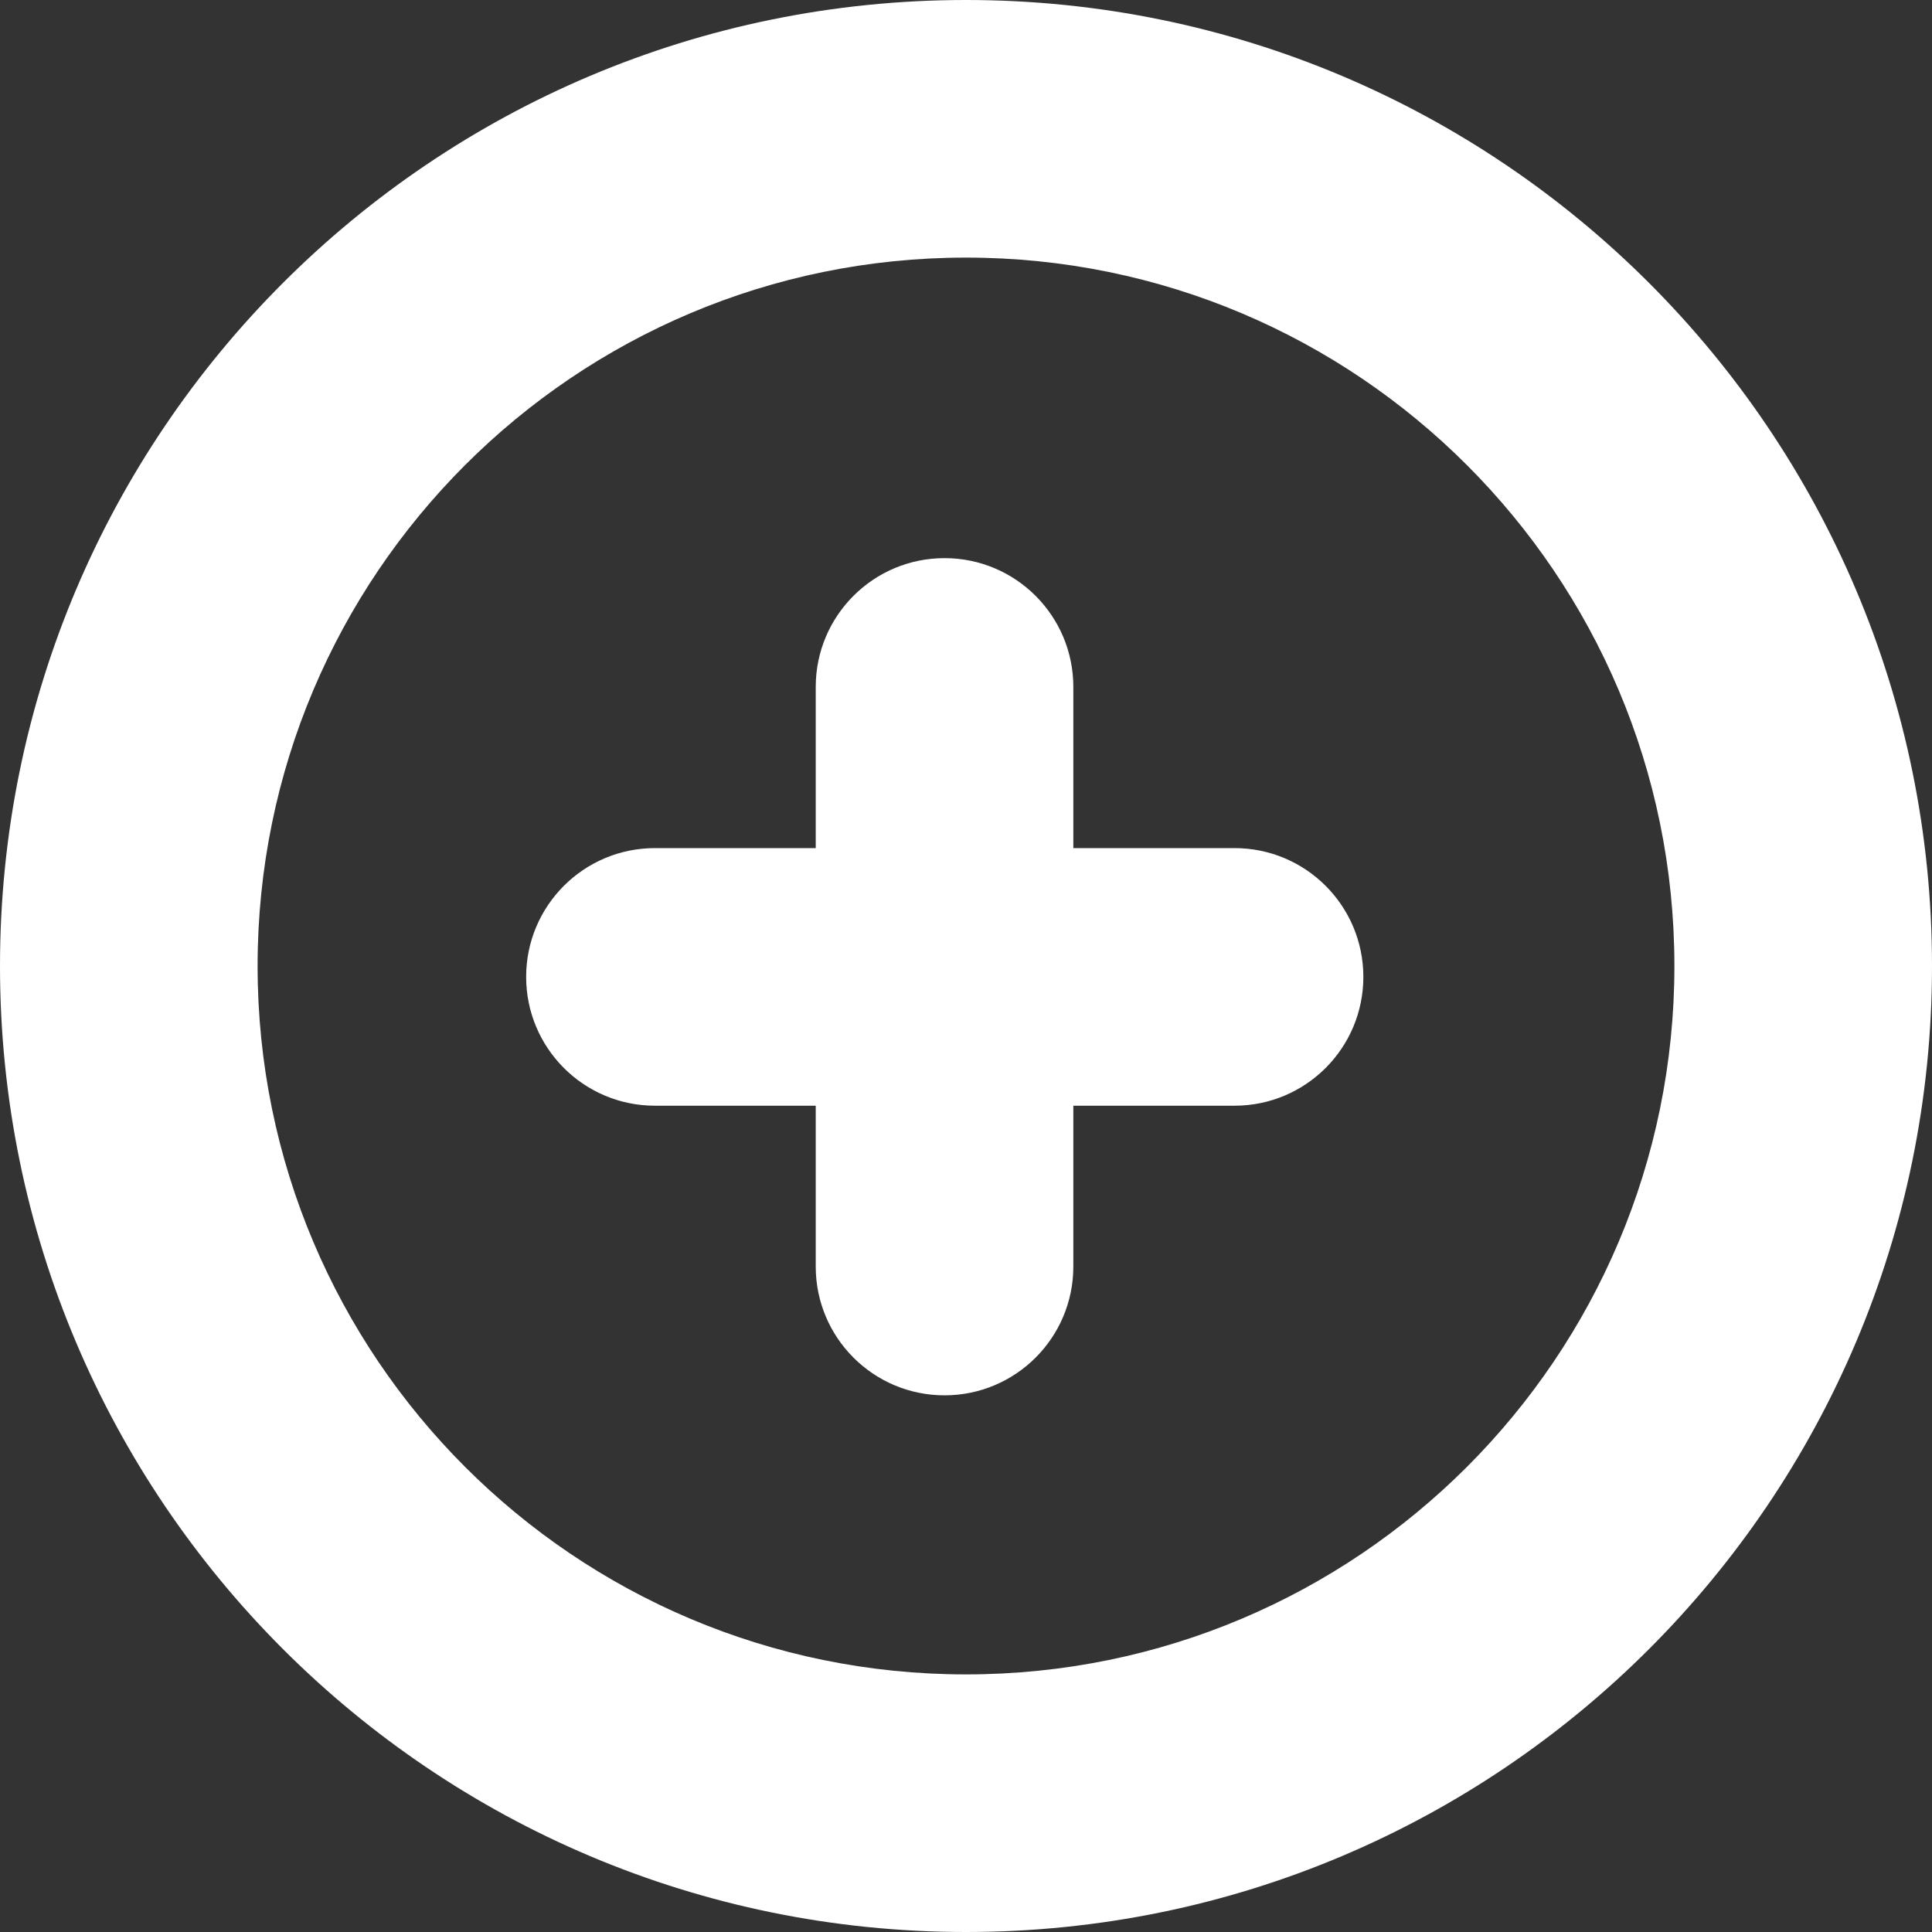
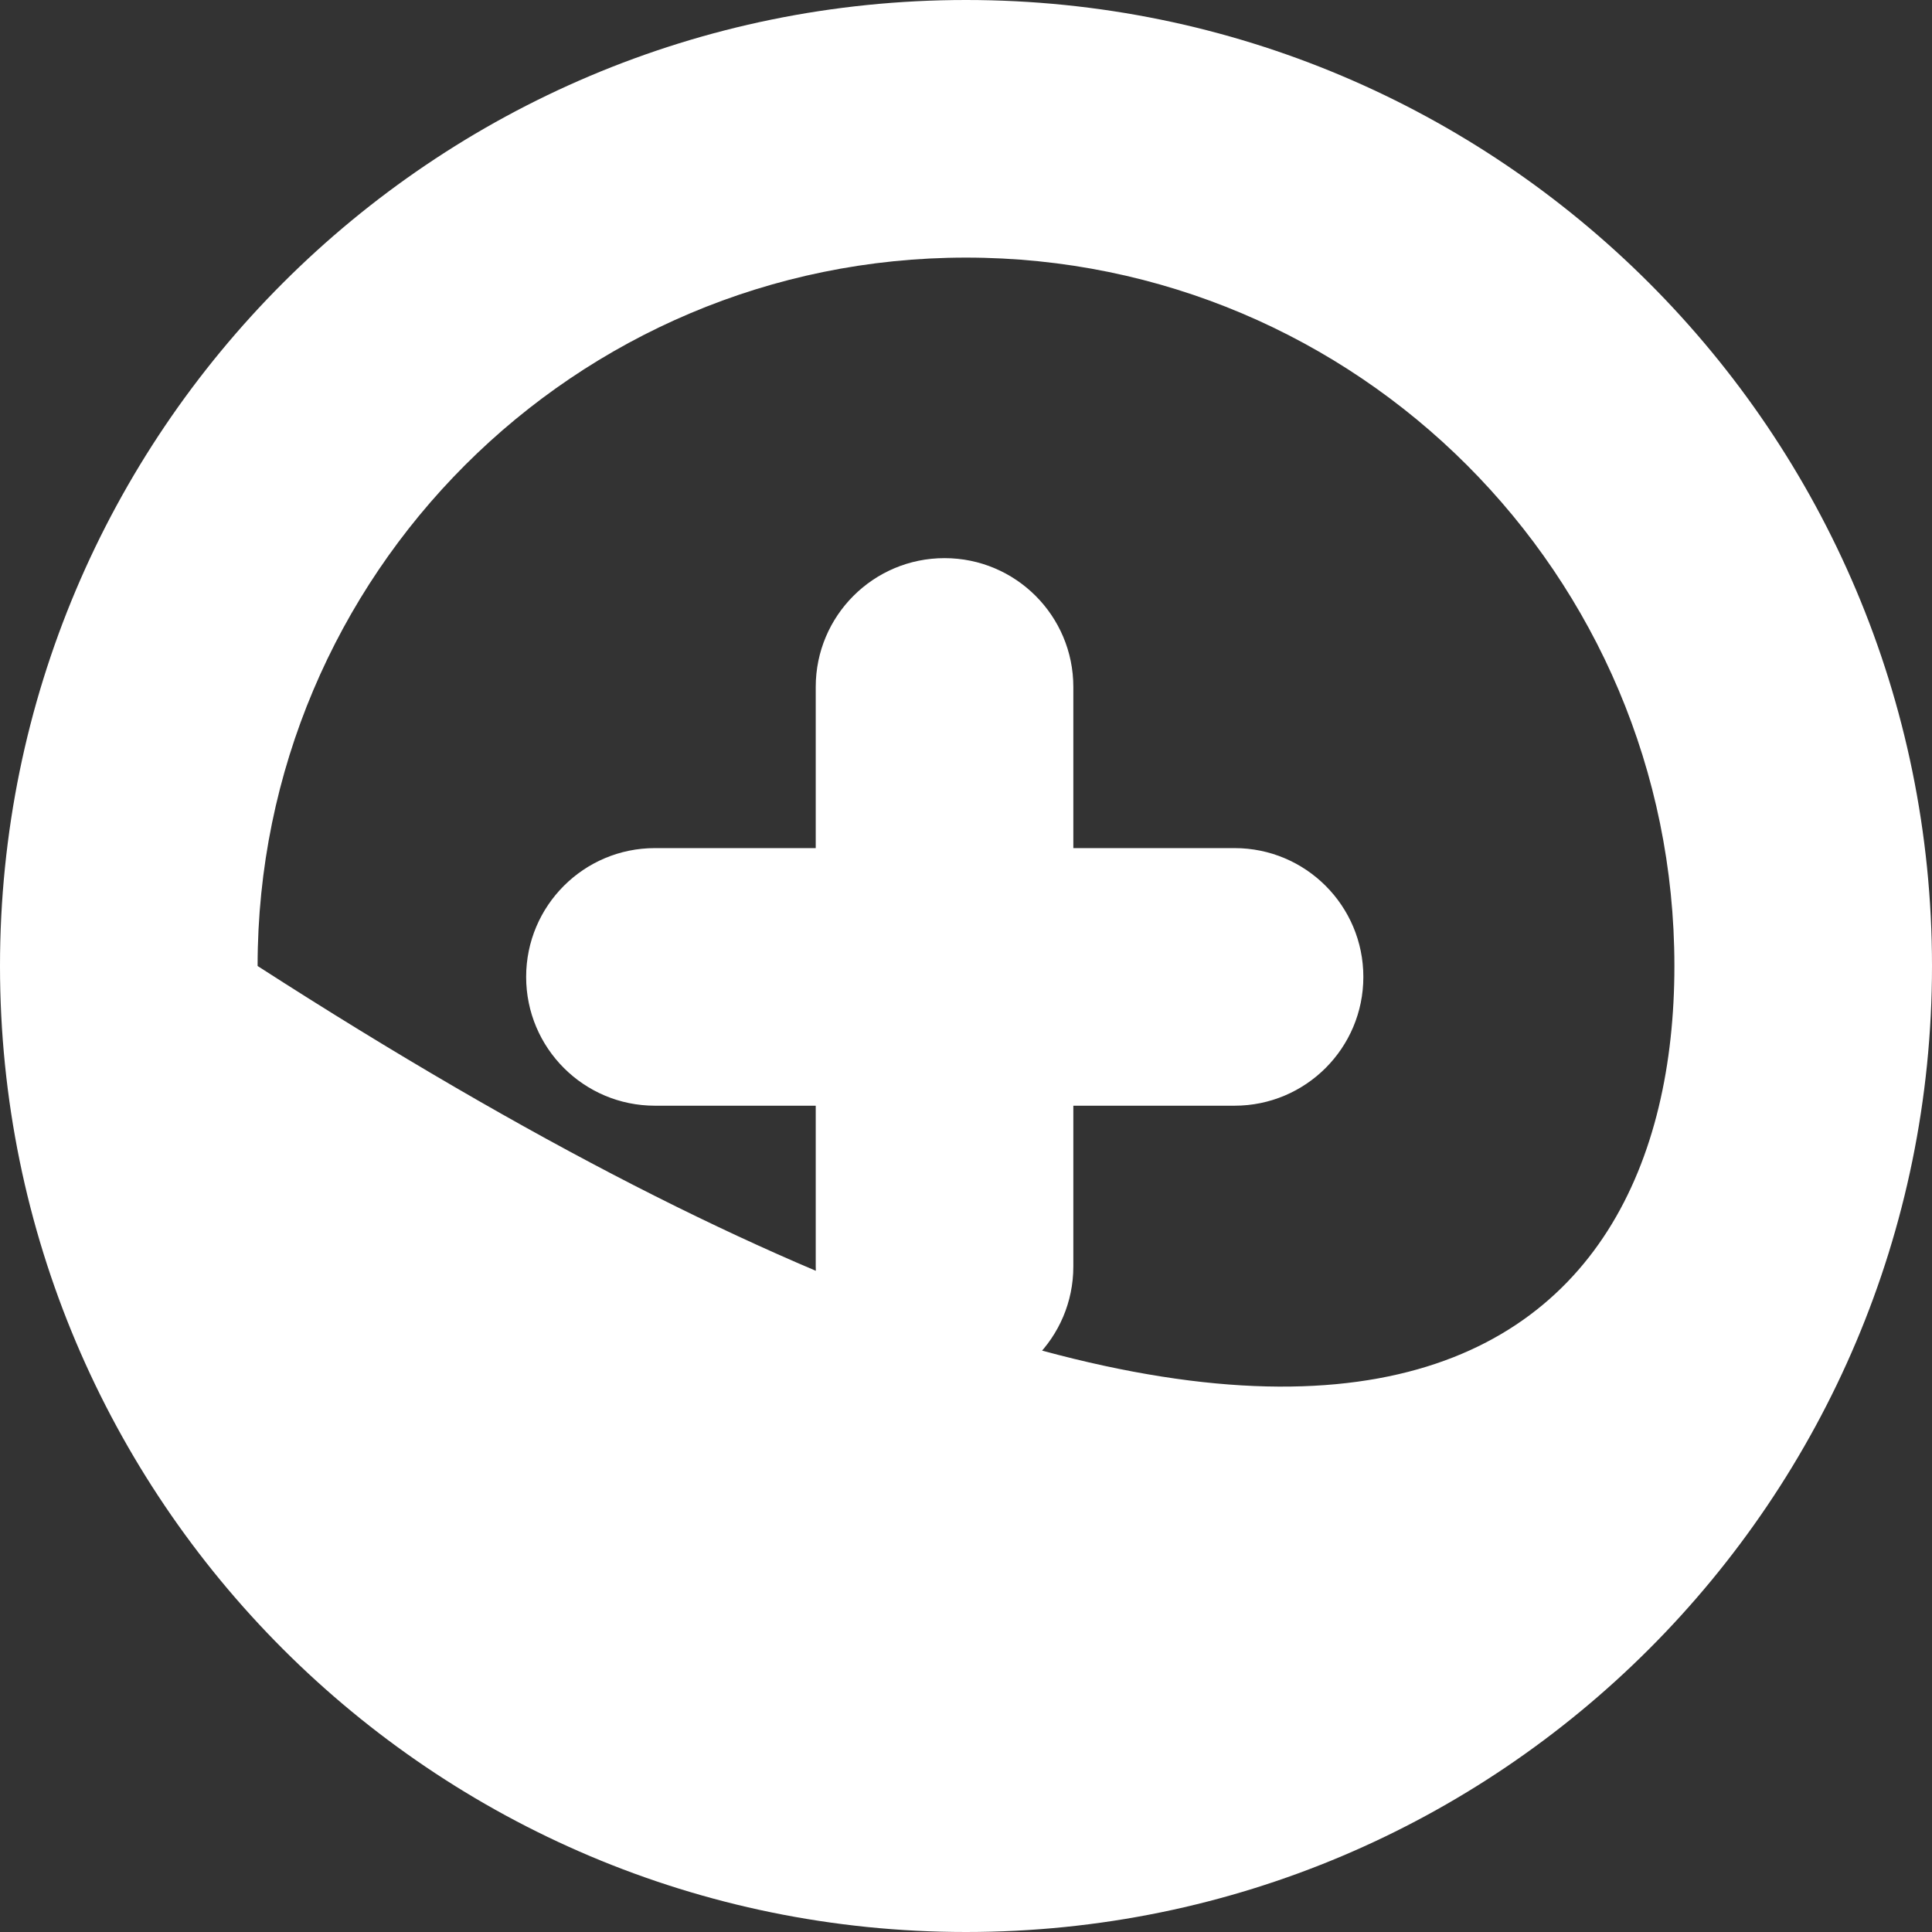
<svg xmlns="http://www.w3.org/2000/svg" width="45" height="45" viewBox="0 0 45 45" fill="none">
  <rect x="0" y="0" width="45" height="45" fill="#333333" stroke="none" />
-   <path d="M22.5 0C34.926 0 45 10.074 45 22.5C45 34.926 34.926 45 22.5 45C10.074 45 0 34.926 0 22.5C0 10.074 10.074 0 22.5 0ZM22.5 6C13.387 6 6 13.387 6 22.5C6 31.613 13.387 39 22.5 39C31.613 39 39 31.613 39 22.5C39 13.387 31.613 6 22.5 6ZM22 13C23.657 13 25 14.343 25 16V19.754H28.755C30.412 19.754 31.755 21.097 31.755 22.754C31.755 24.411 30.412 25.754 28.755 25.754H25V29.5C25 31.157 23.657 32.5 22 32.5C20.343 32.5 19 31.157 19 29.5V25.754H15.255C13.598 25.754 12.255 24.411 12.255 22.754C12.255 21.097 13.598 19.754 15.255 19.754H19V16C19 14.343 20.343 13 22 13Z" fill="white" />
+   <path d="M22.5 0C34.926 0 45 10.074 45 22.5C45 34.926 34.926 45 22.5 45C10.074 45 0 34.926 0 22.5C0 10.074 10.074 0 22.5 0ZM22.5 6C13.387 6 6 13.387 6 22.5C31.613 39 39 31.613 39 22.5C39 13.387 31.613 6 22.5 6ZM22 13C23.657 13 25 14.343 25 16V19.754H28.755C30.412 19.754 31.755 21.097 31.755 22.754C31.755 24.411 30.412 25.754 28.755 25.754H25V29.5C25 31.157 23.657 32.5 22 32.5C20.343 32.5 19 31.157 19 29.5V25.754H15.255C13.598 25.754 12.255 24.411 12.255 22.754C12.255 21.097 13.598 19.754 15.255 19.754H19V16C19 14.343 20.343 13 22 13Z" fill="white" />
</svg>